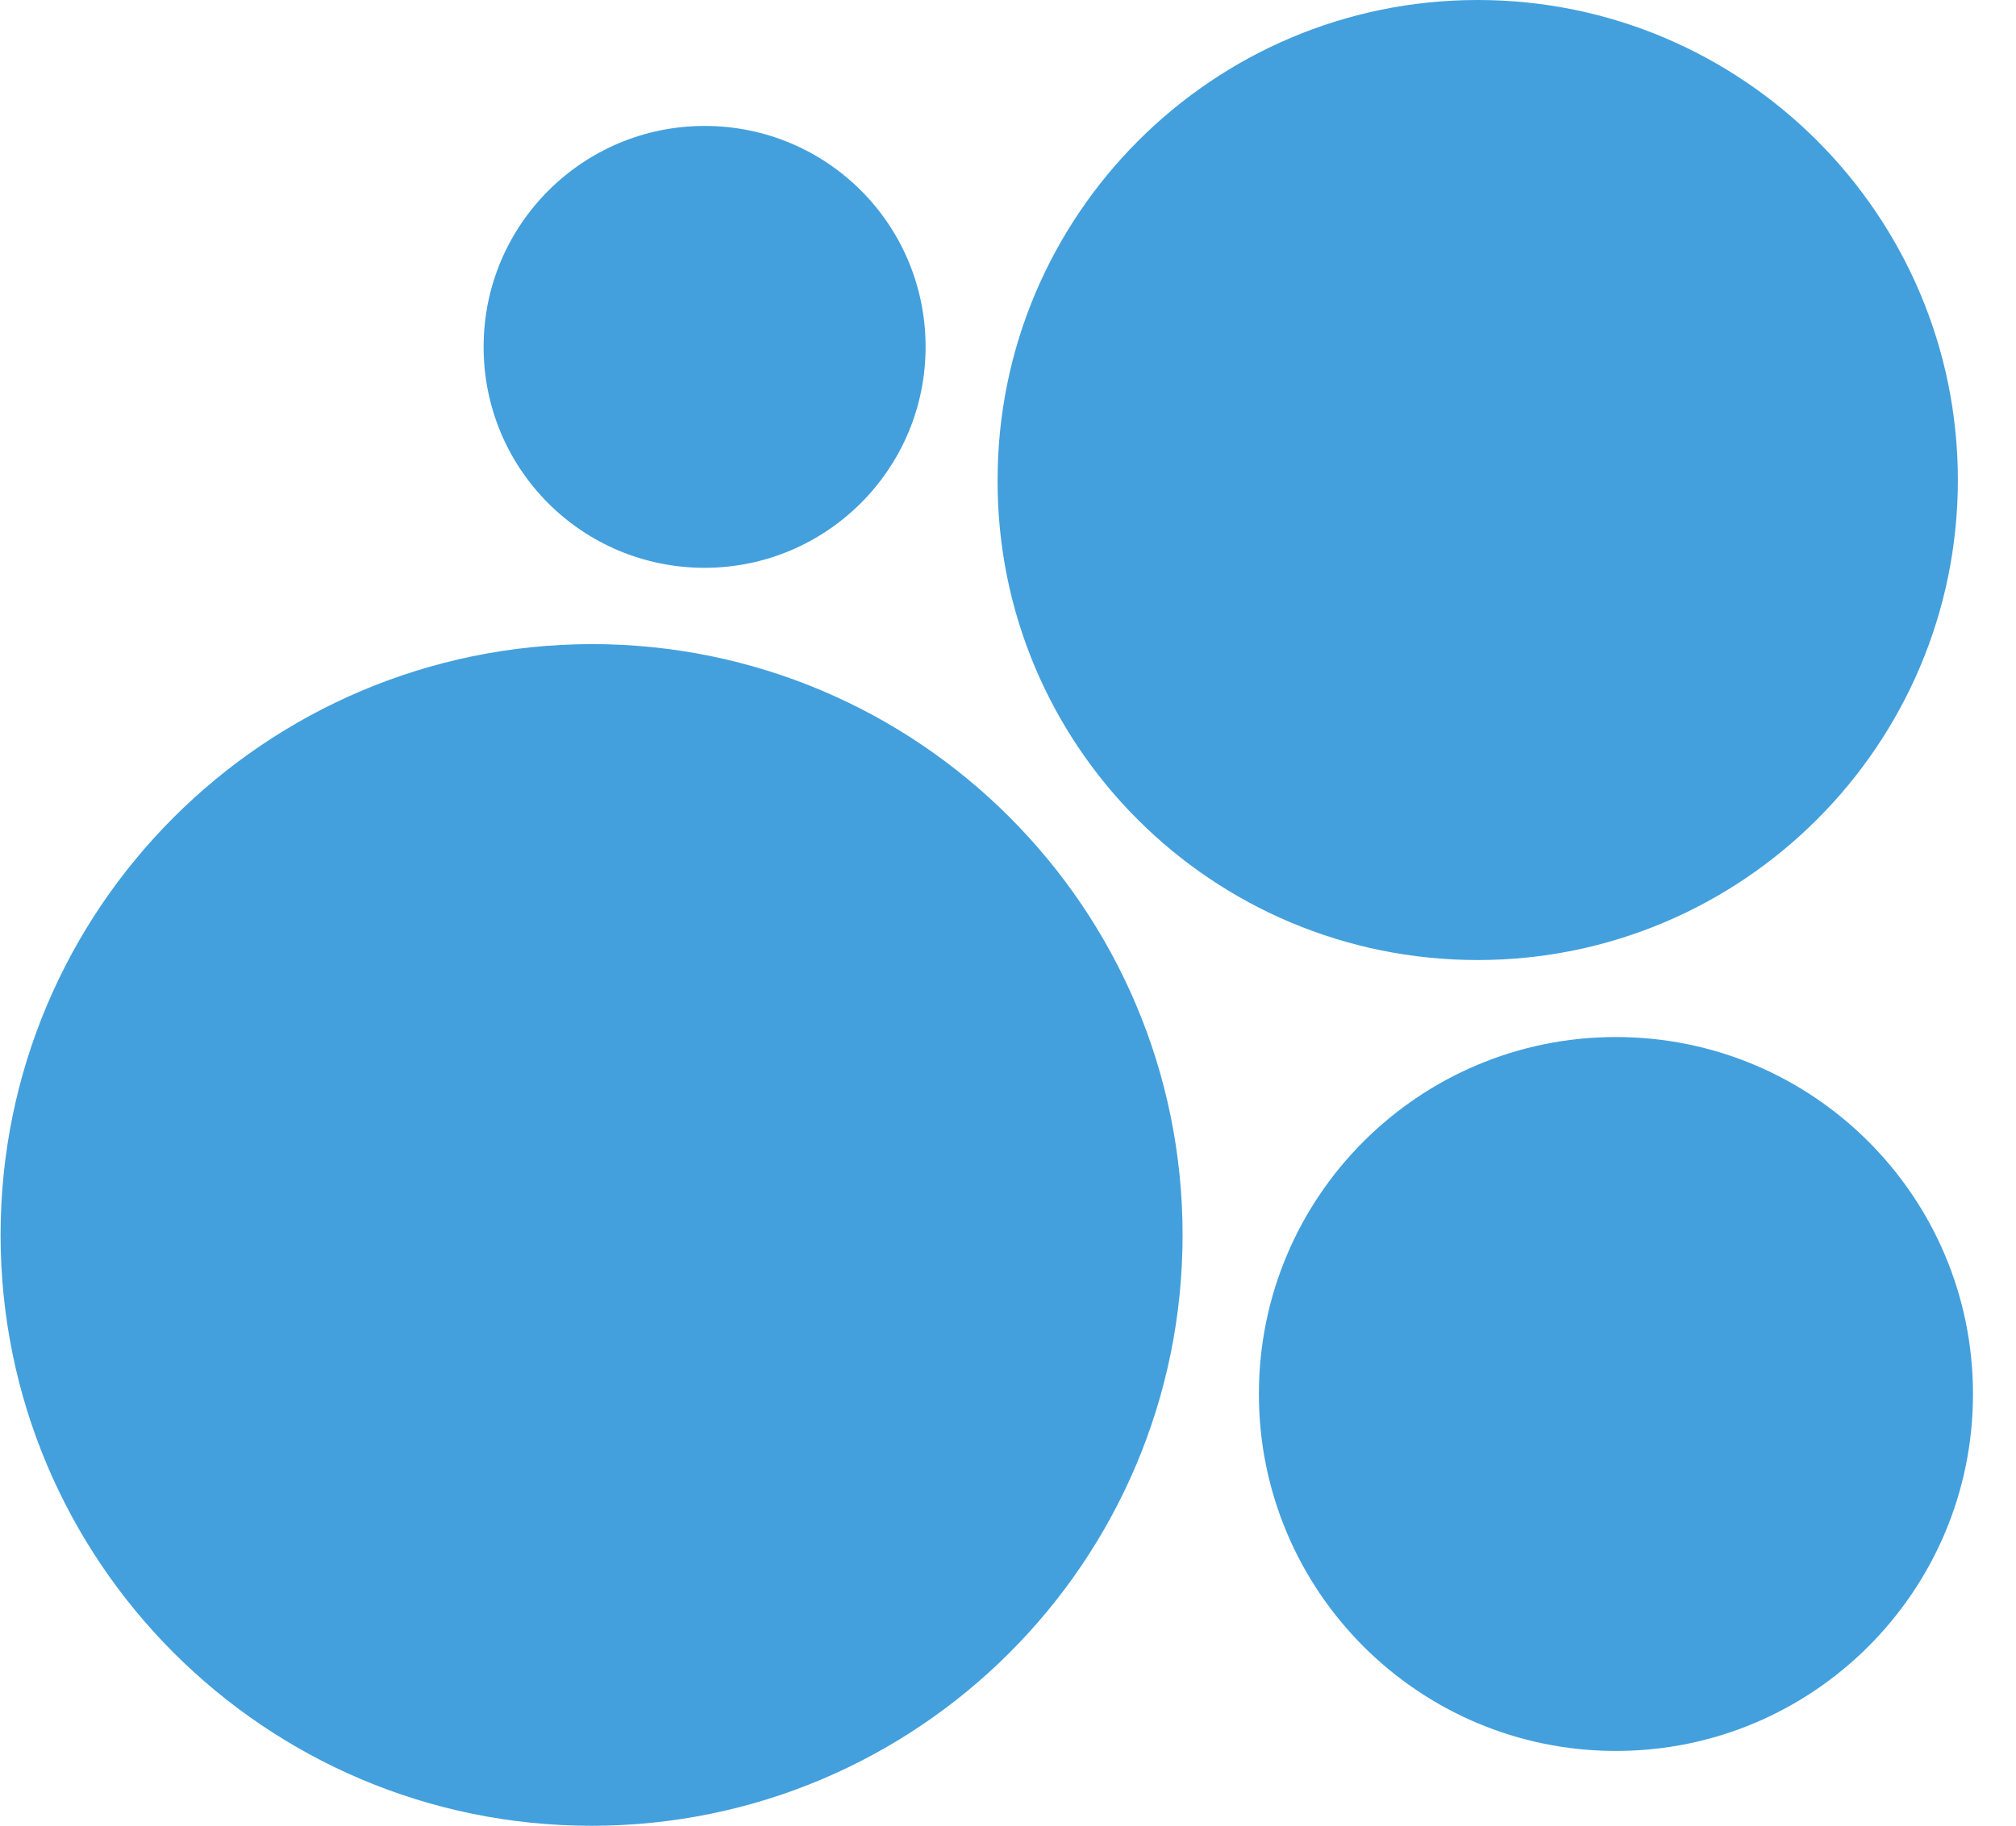
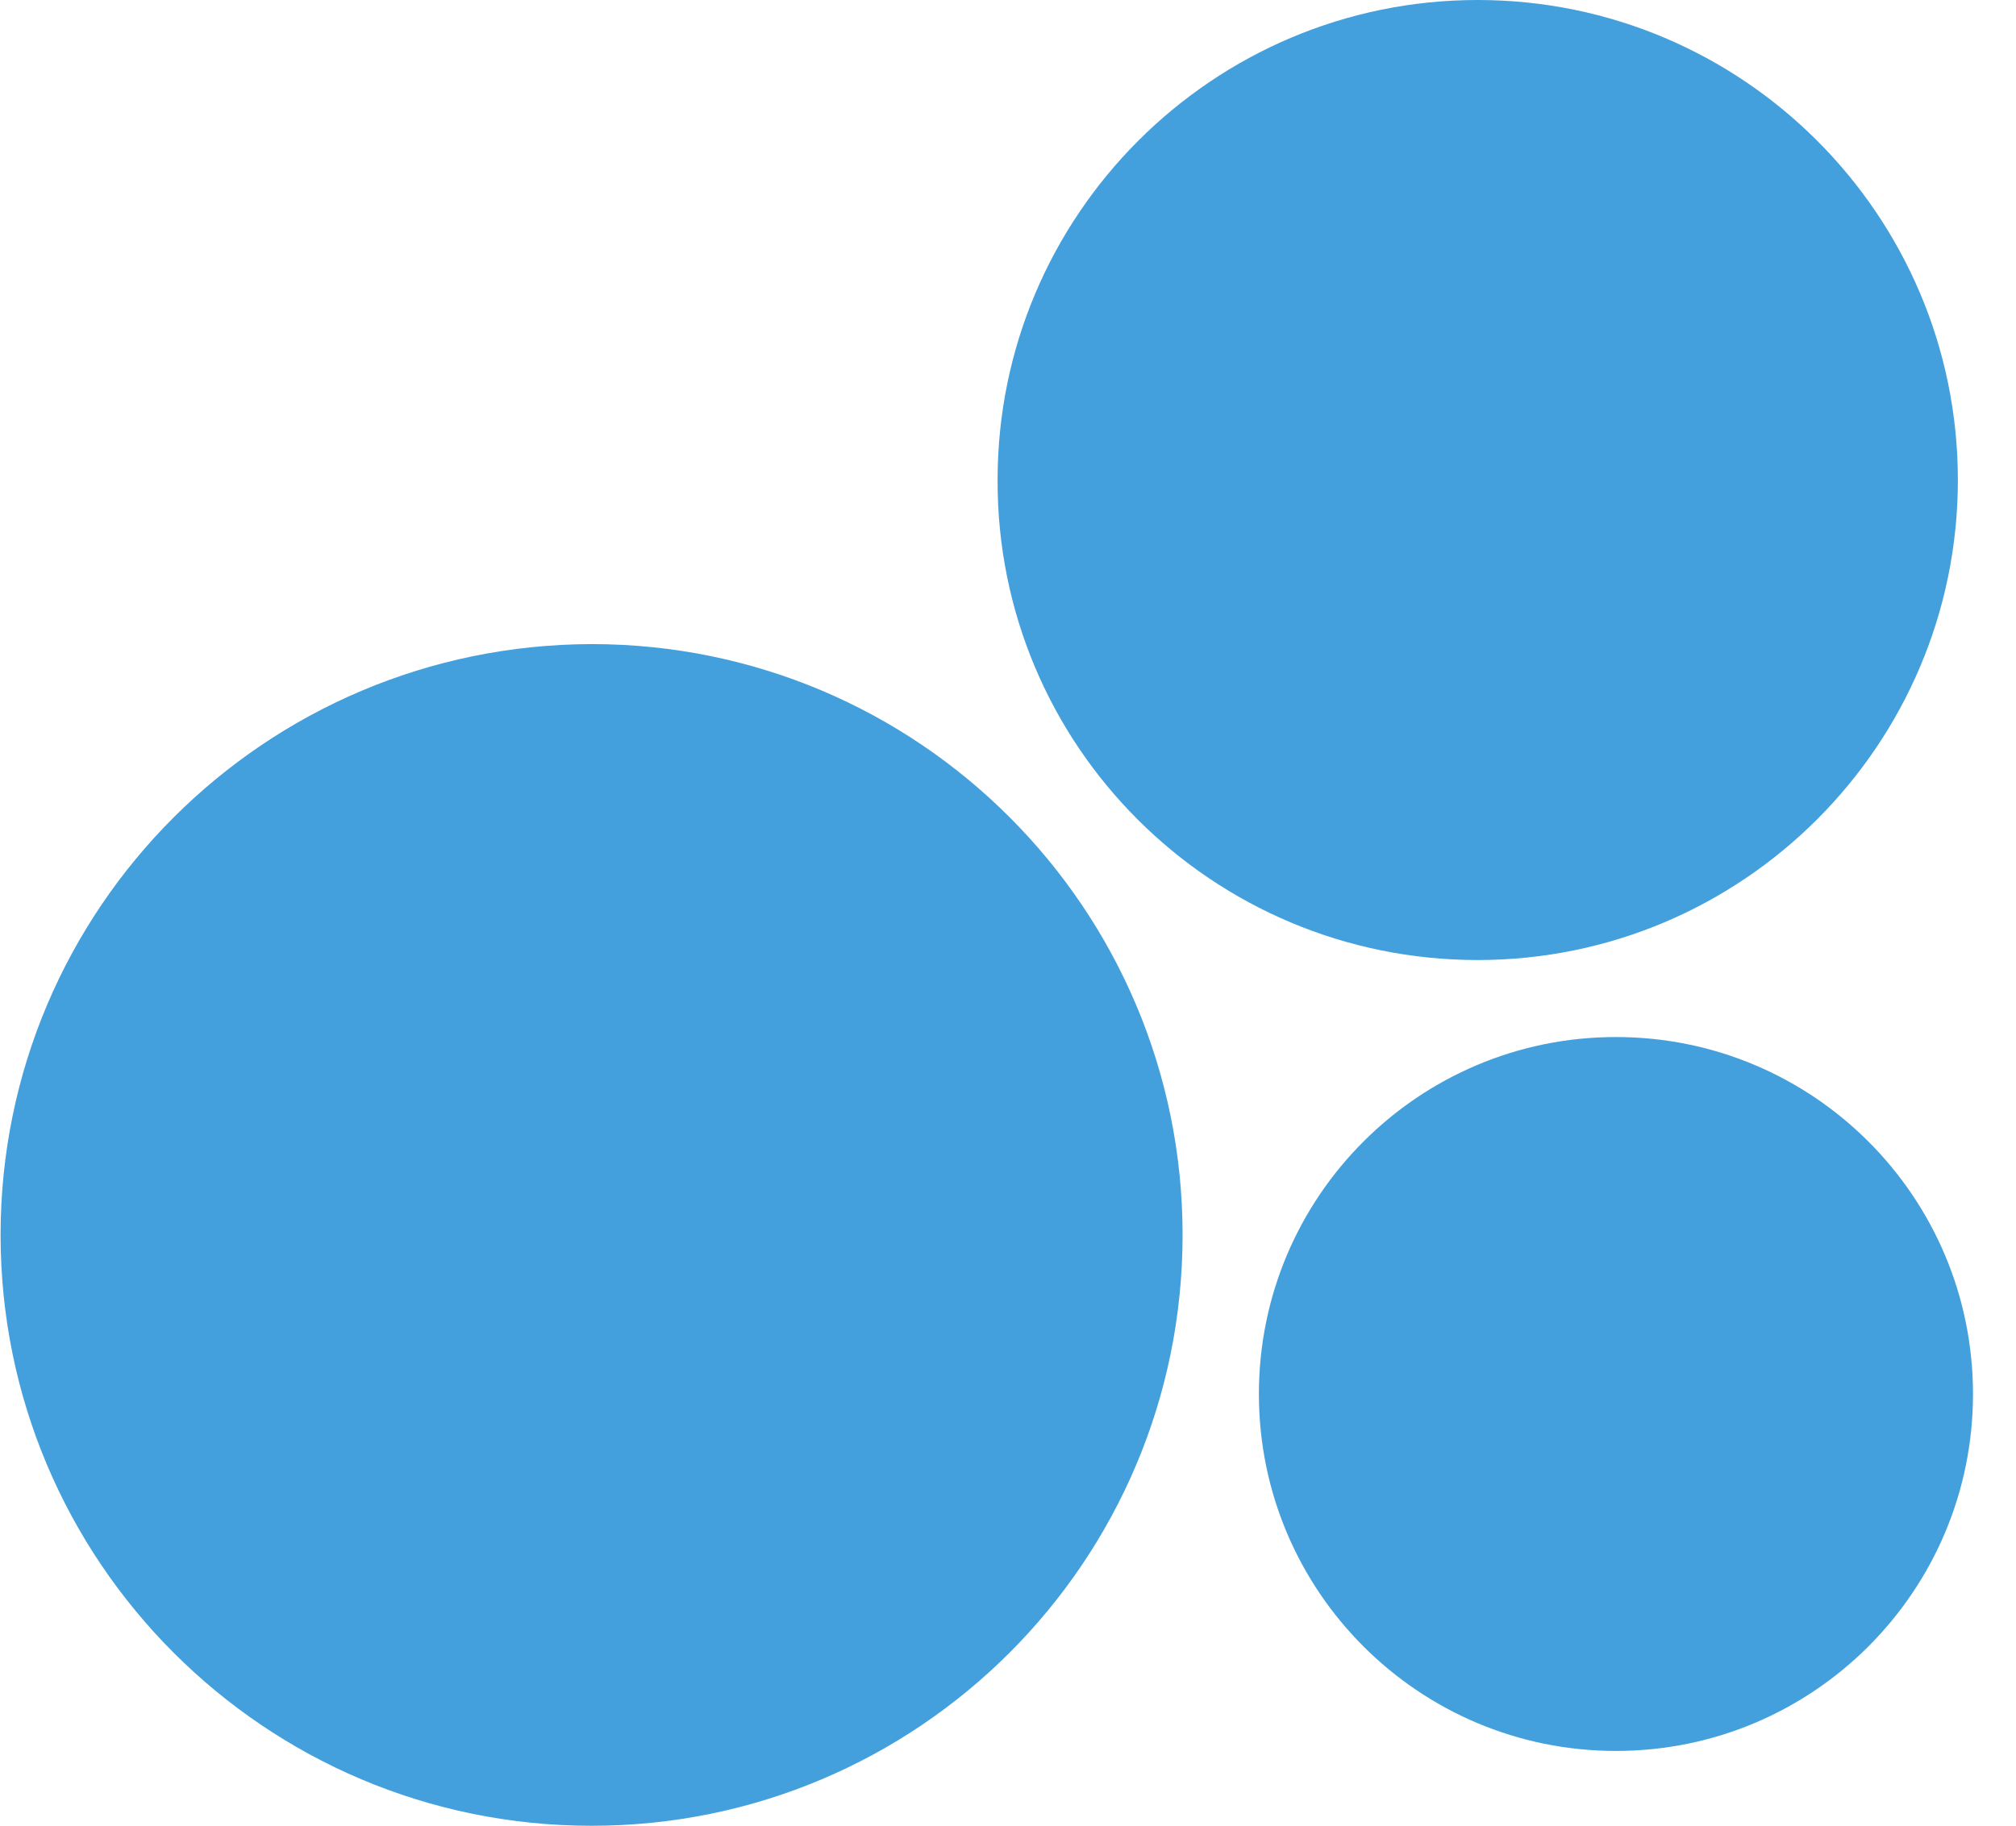
<svg xmlns="http://www.w3.org/2000/svg" viewBox="0 0 280.00 253.70" data-guides="{&quot;vertical&quot;:[],&quot;horizontal&quot;:[]}">
  <defs />
  <path fill="#43a0dd" stroke="none" fill-opacity="1" stroke-width="1" stroke-opacity="1" color="rgb(51, 51, 51)" class="st0" id="tSvg37ff1034a8" title="Path 7" d="M82.165 253.65C127.456 253.65 164.248 216.957 164.248 171.566C164.248 126.275 127.555 89.482 82.165 89.482C36.773 89.582 0.081 126.275 0.081 171.566C0.081 216.857 36.773 253.65 82.165 253.65Z" />
  <path fill="#43a0dd" stroke="none" fill-opacity="1" stroke-width="1" stroke-opacity="1" color="rgb(51, 51, 51)" class="st1" id="tSvg96ac3cd4d9" title="Path 8" d="M224.437 243.252C251.831 243.252 274.027 221.056 274.027 193.662C274.027 166.267 251.831 144.072 224.437 144.072C197.042 144.072 174.846 166.267 174.846 193.662C174.846 221.056 197.042 243.252 224.437 243.252Z" />
-   <path fill="#43a0dd" stroke="none" fill-opacity="1" stroke-width="1" stroke-opacity="1" color="rgb(51, 51, 51)" class="st2" id="tSvg965b08b9e4" title="Path 9" d="M97.862 78.884C114.758 78.884 128.555 65.187 128.555 48.19C128.555 31.194 114.858 17.496 97.862 17.496C80.965 17.496 67.168 31.194 67.168 48.19C67.168 65.187 80.865 78.884 97.862 78.884Z" />
  <path fill="#43a0dd" stroke="none" fill-opacity="1" stroke-width="1" stroke-opacity="1" color="rgb(51, 51, 51)" class="st3" id="tSvg1f9b72a470" title="Path 10" d="M205.24 133.374C242.033 133.374 271.927 103.48 271.927 66.687C271.927 29.894 242.033 0 205.24 0C168.447 0 138.554 29.894 138.554 66.687C138.453 103.58 168.347 133.374 205.24 133.374Z" />
</svg>